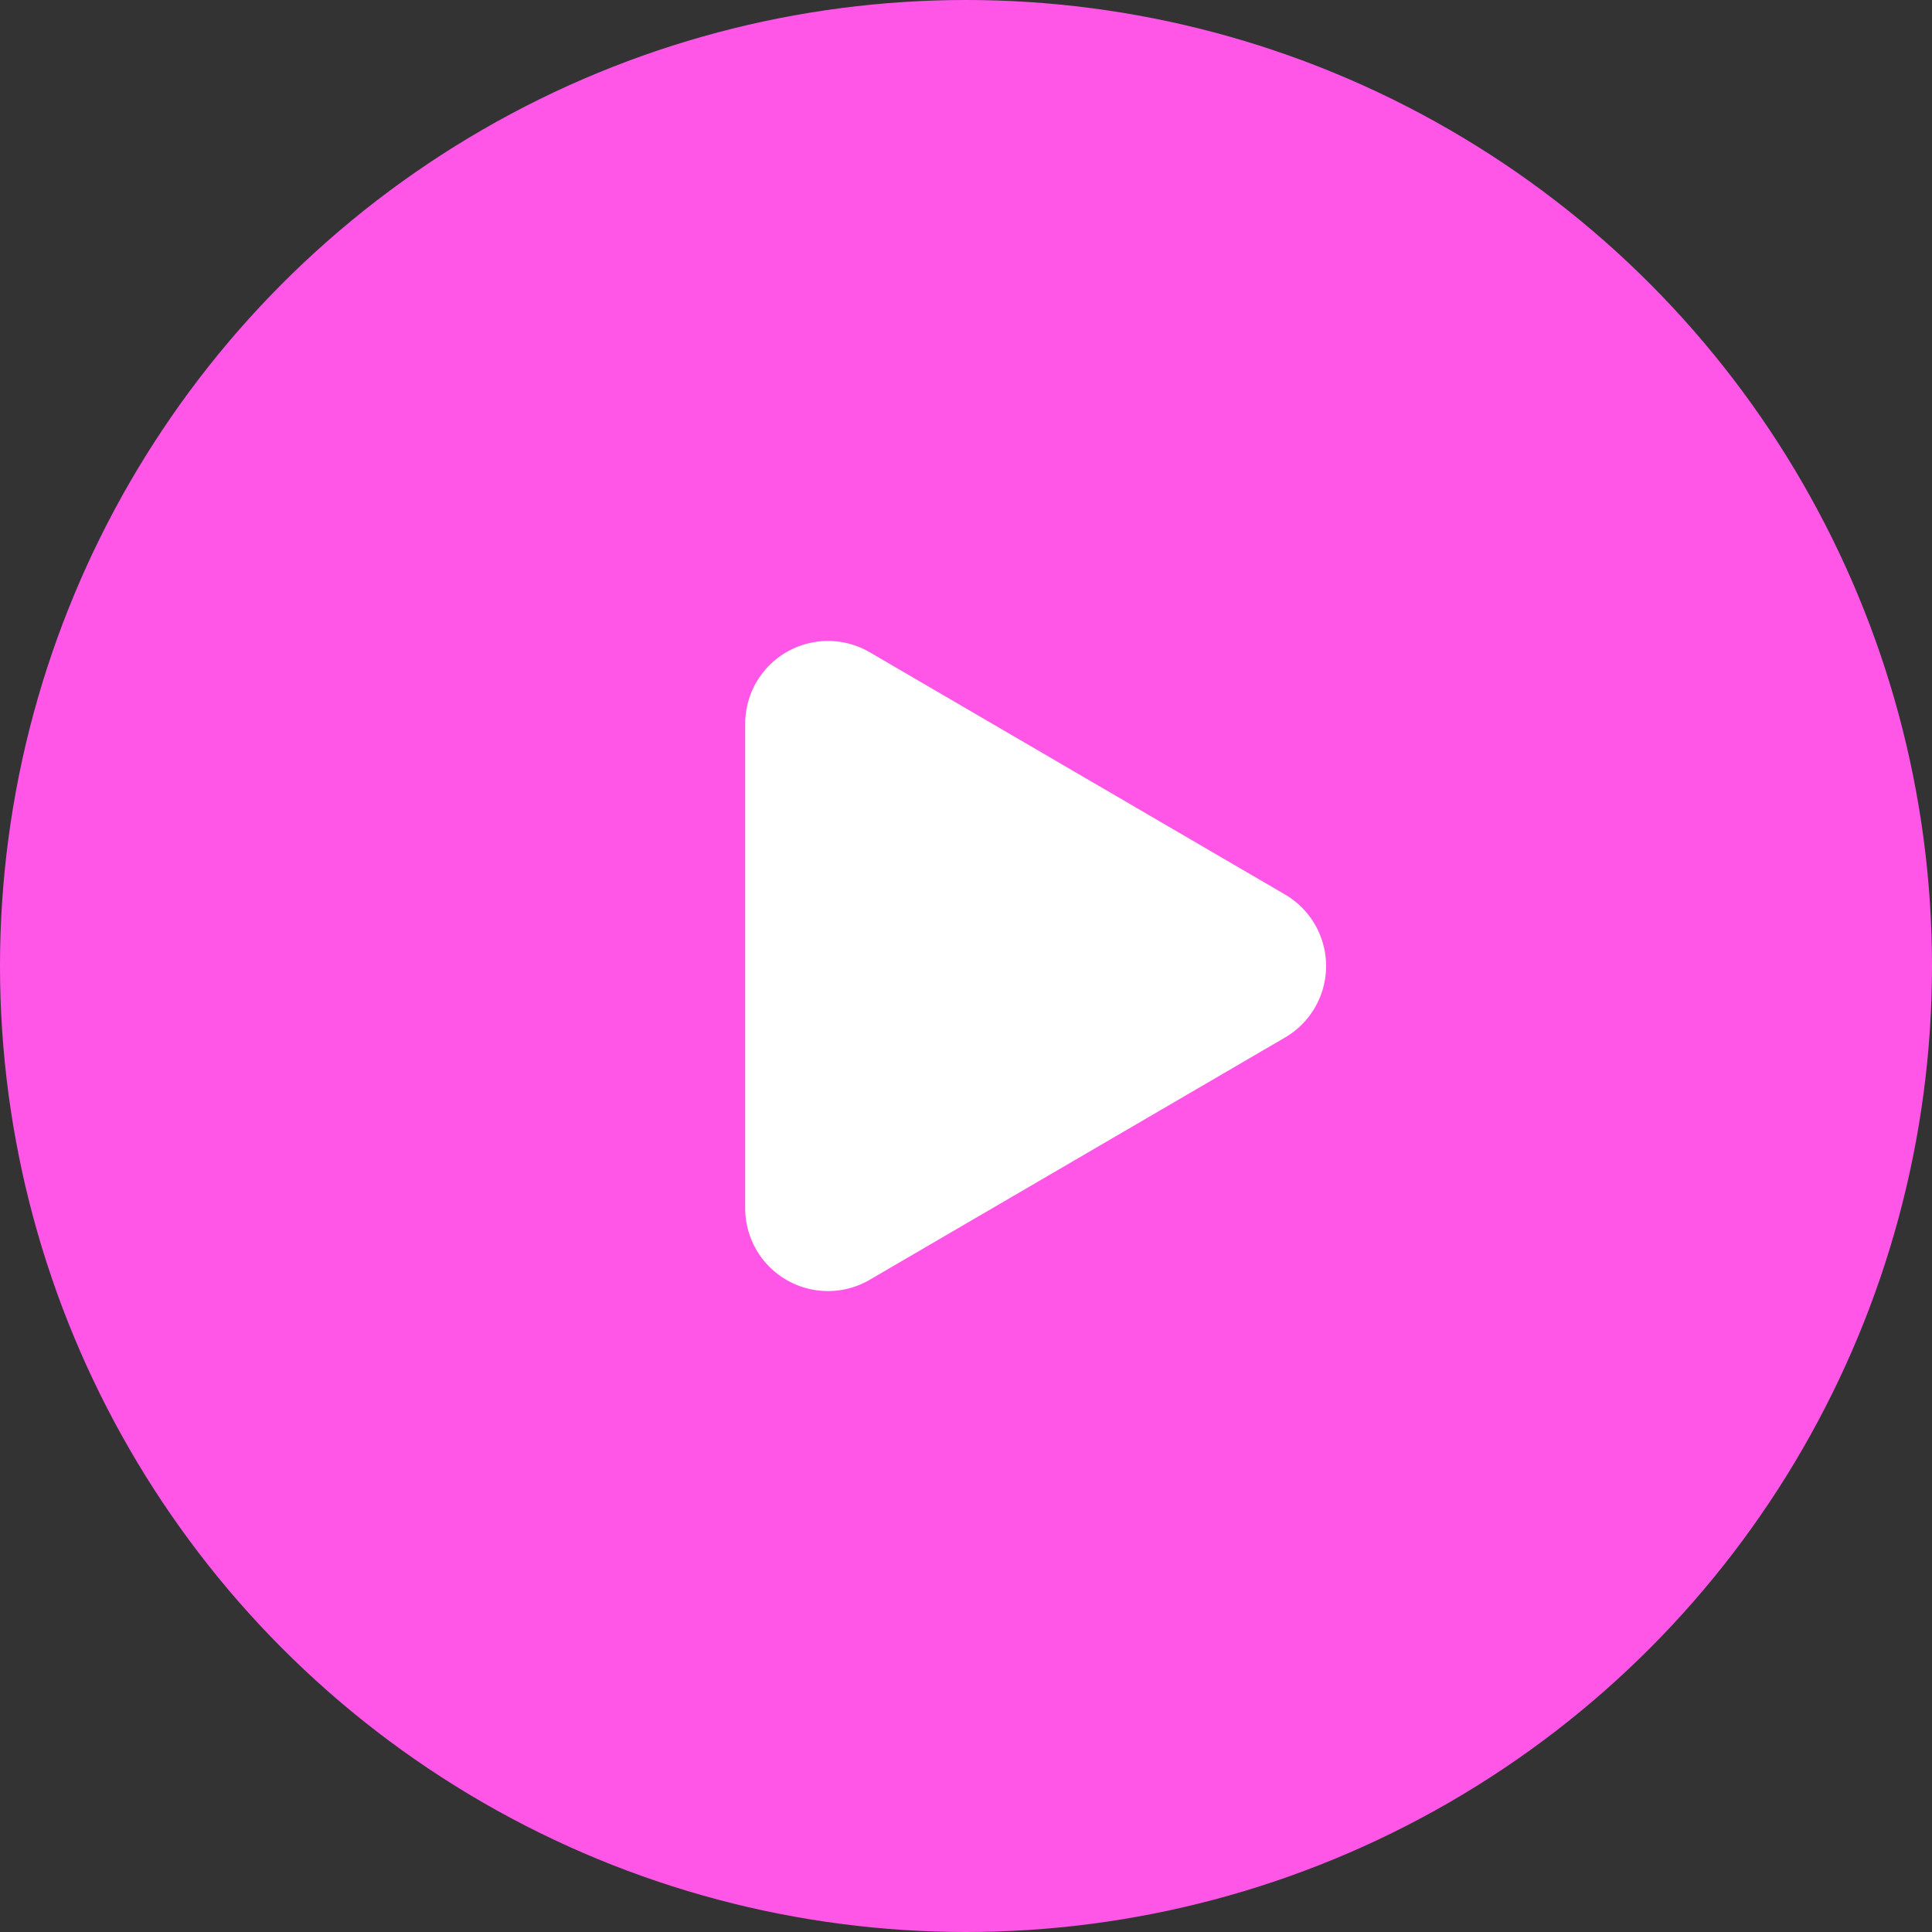
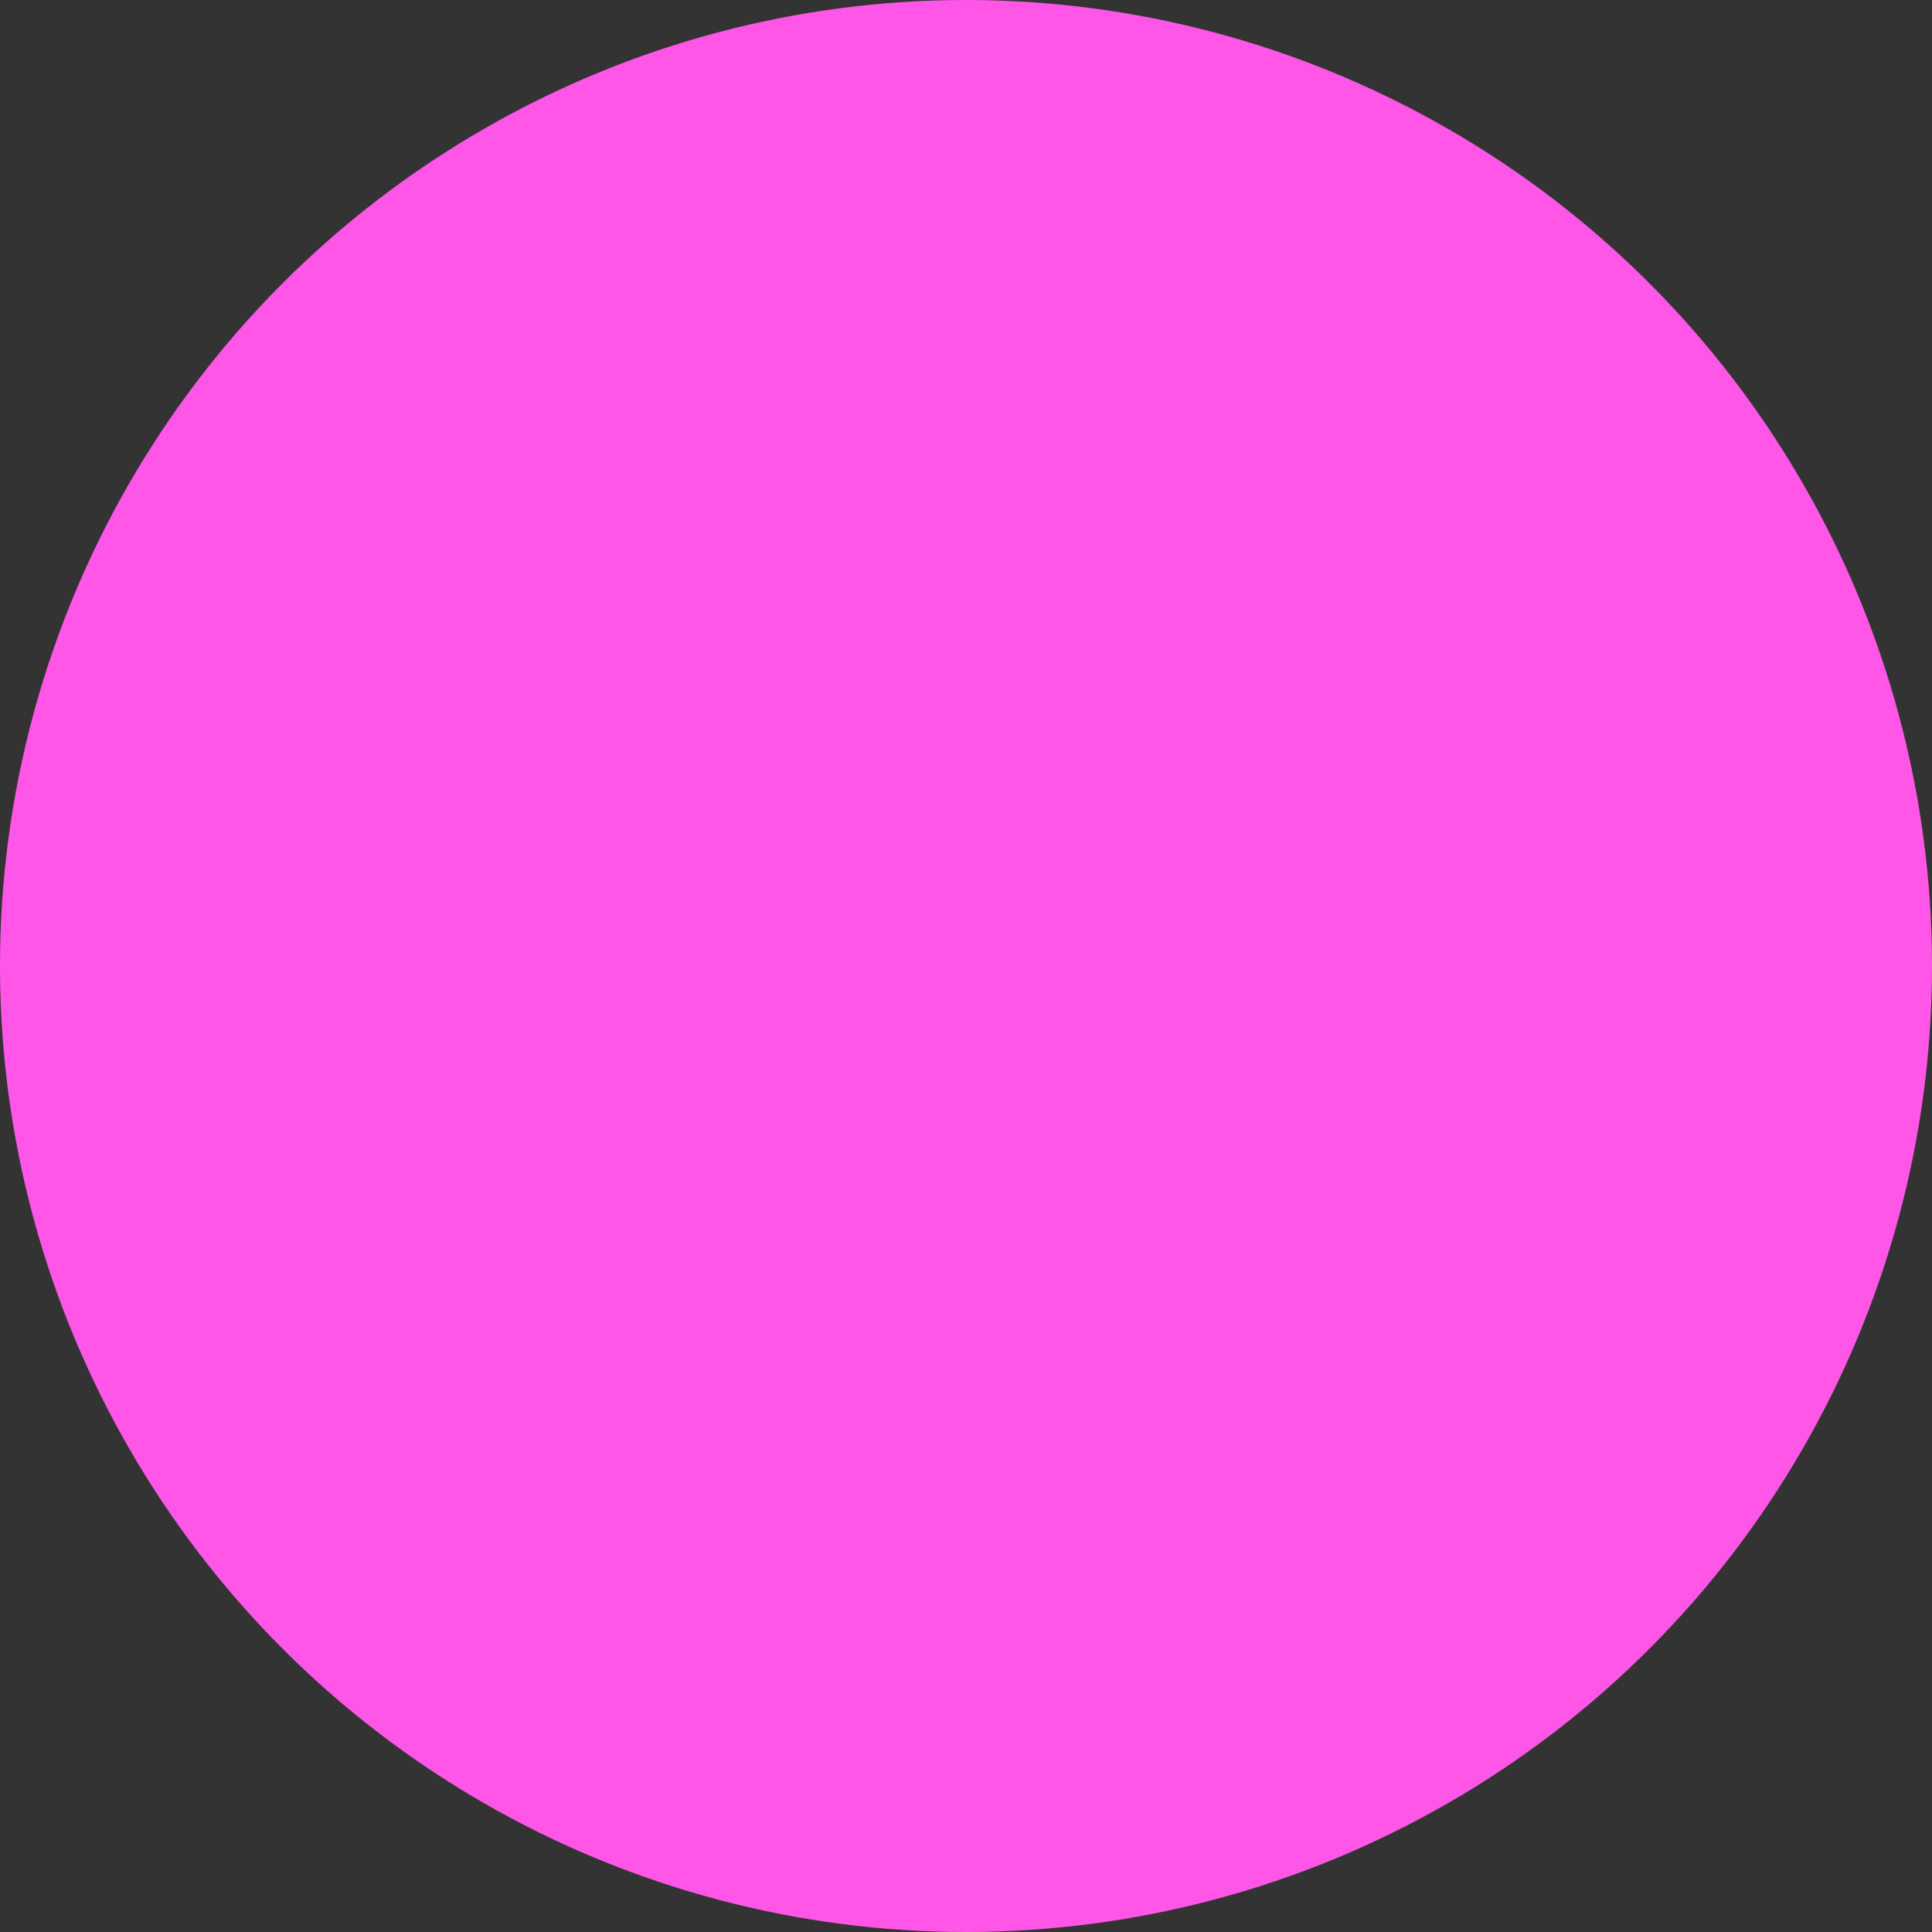
<svg xmlns="http://www.w3.org/2000/svg" width="70" height="70" viewBox="0 0 70 70">
  <rect x="0" y="0" width="70" height="70" fill="#333333" stroke="none" />
  <defs>
    <style>.a{fill:#ff56e8;}.b{fill:#fff;}</style>
  </defs>
  <g transform="translate(-765 -548)">
    <circle class="a" cx="35" cy="35" r="35" transform="translate(765 548)" />
    <g transform="translate(791.9 569)">
-       <path class="b" d="M11.409,4.442a3,3,0,0,1,5.183,0l8.777,15.046A3,3,0,0,1,22.777,24H5.223a3,3,0,0,1-2.591-4.512Z" transform="translate(24.1) rotate(90)" />
-     </g>
+       </g>
  </g>
</svg>